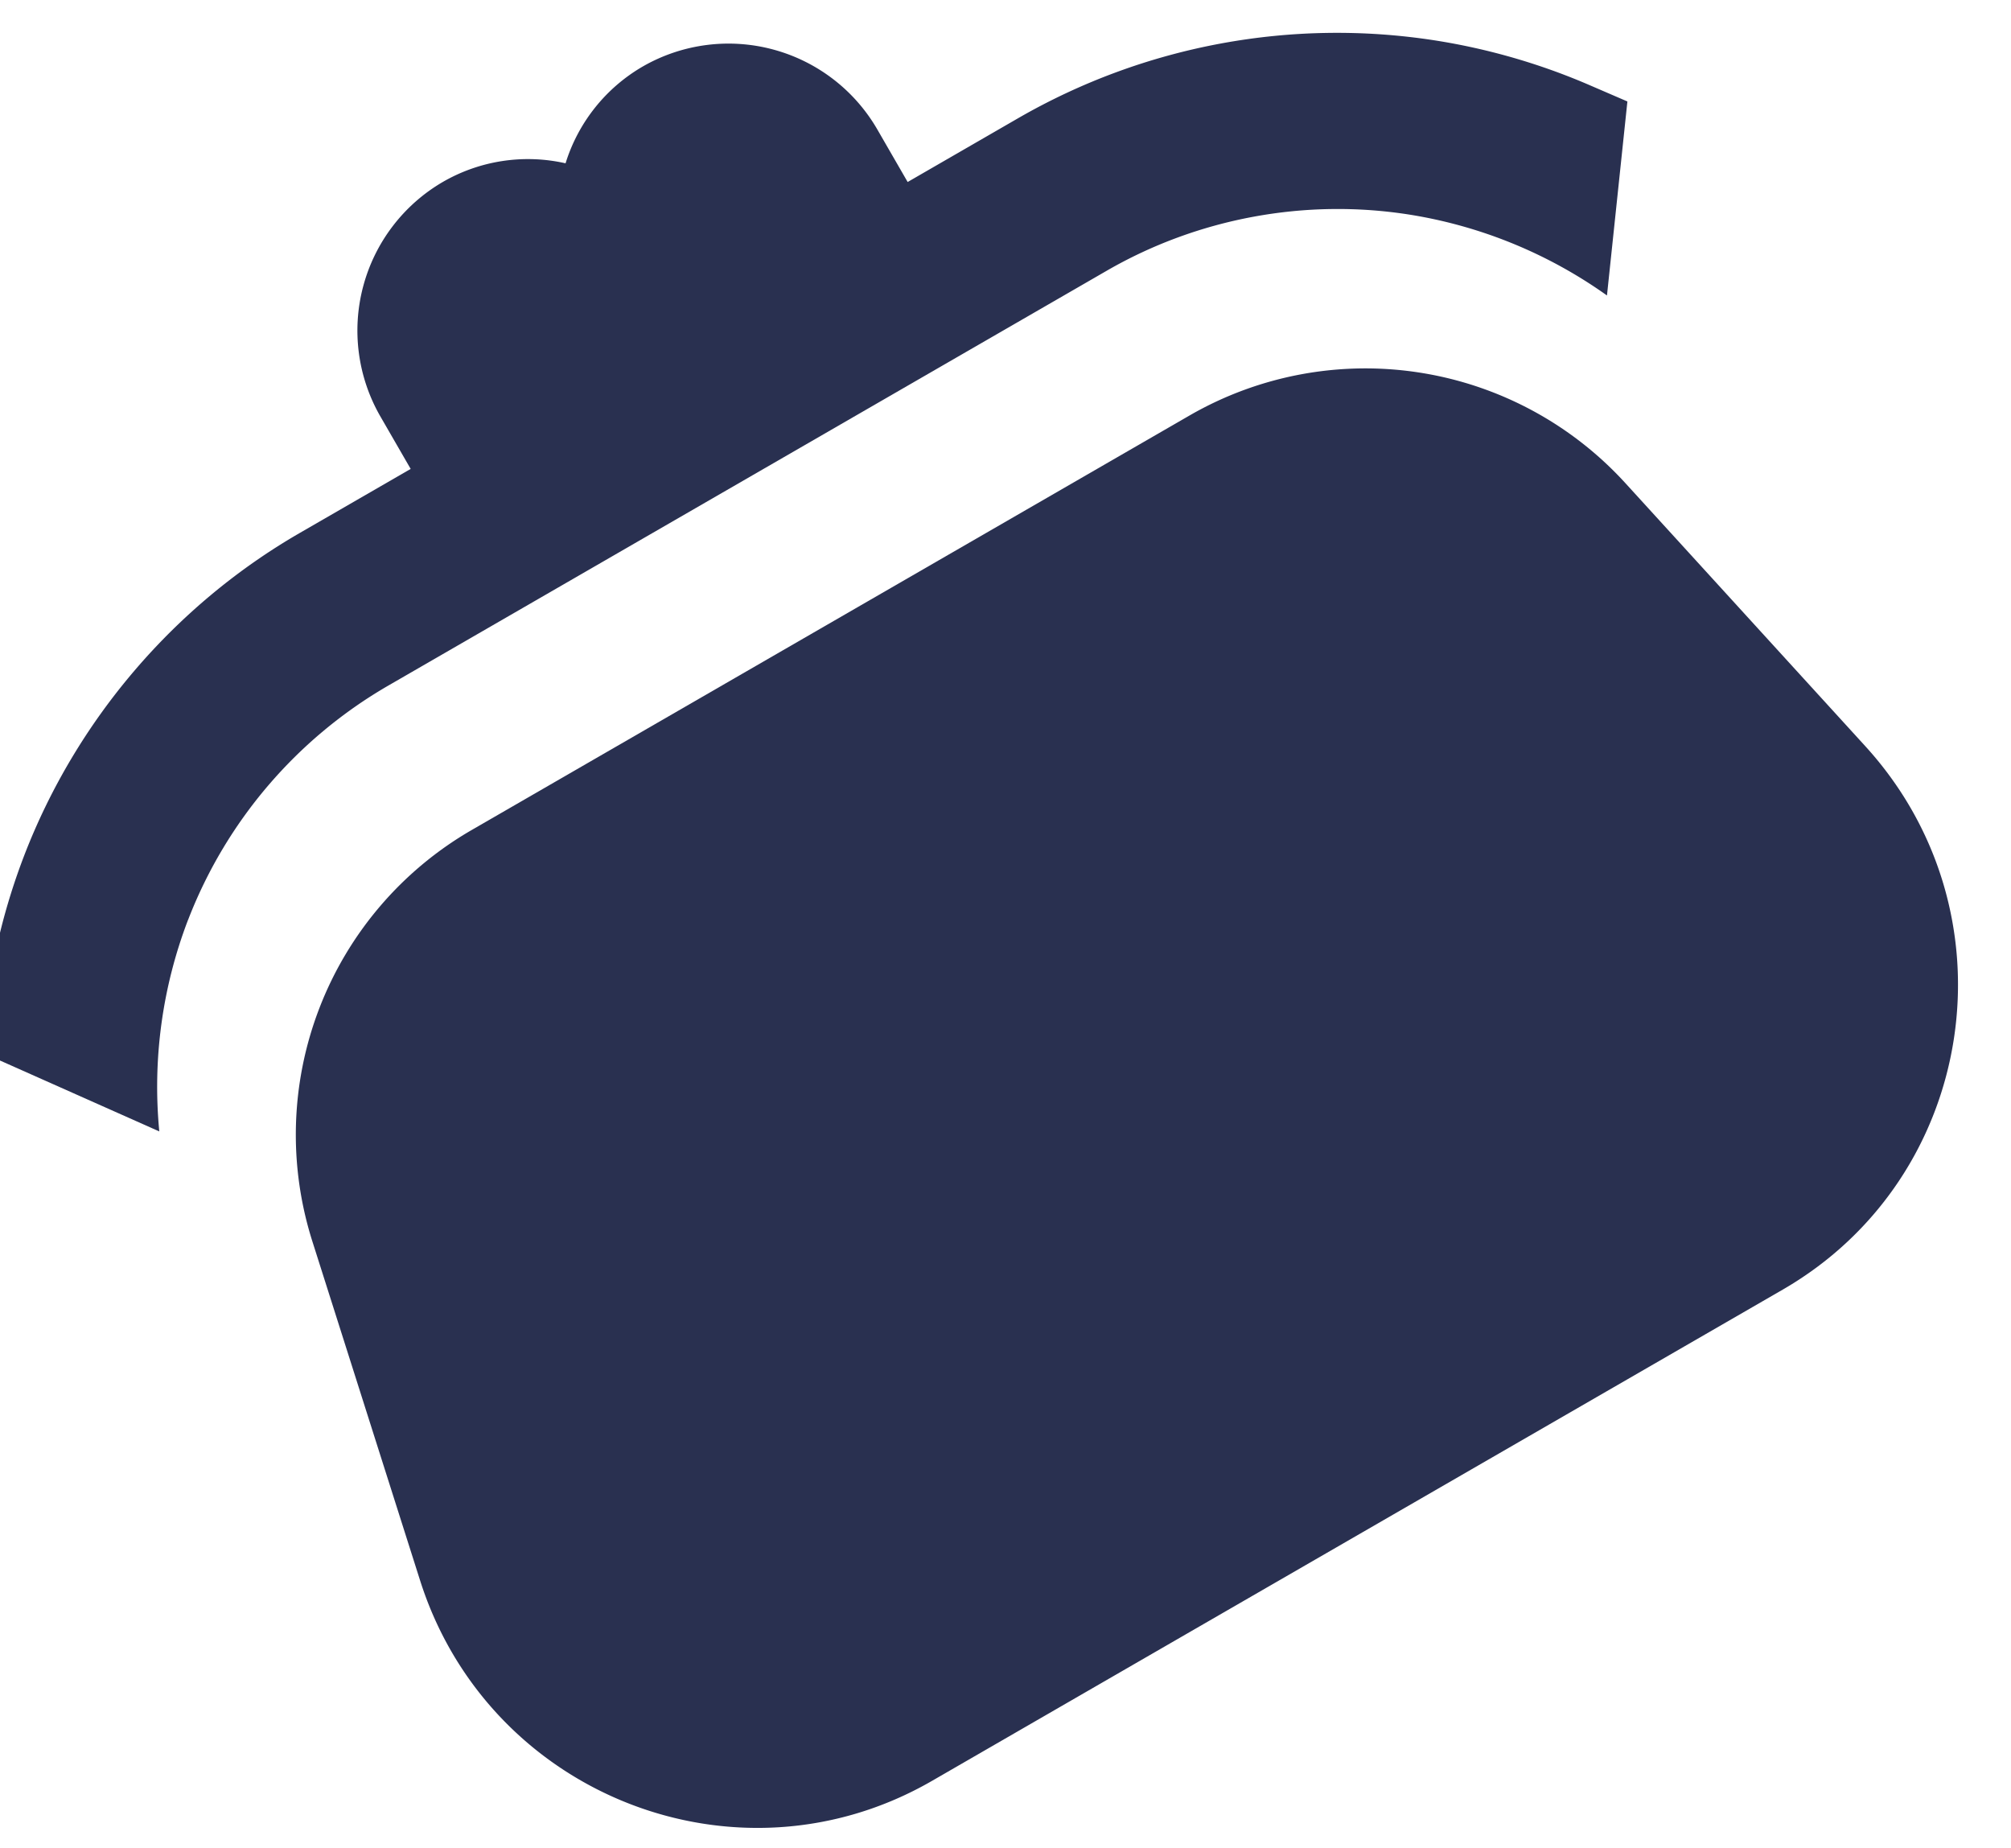
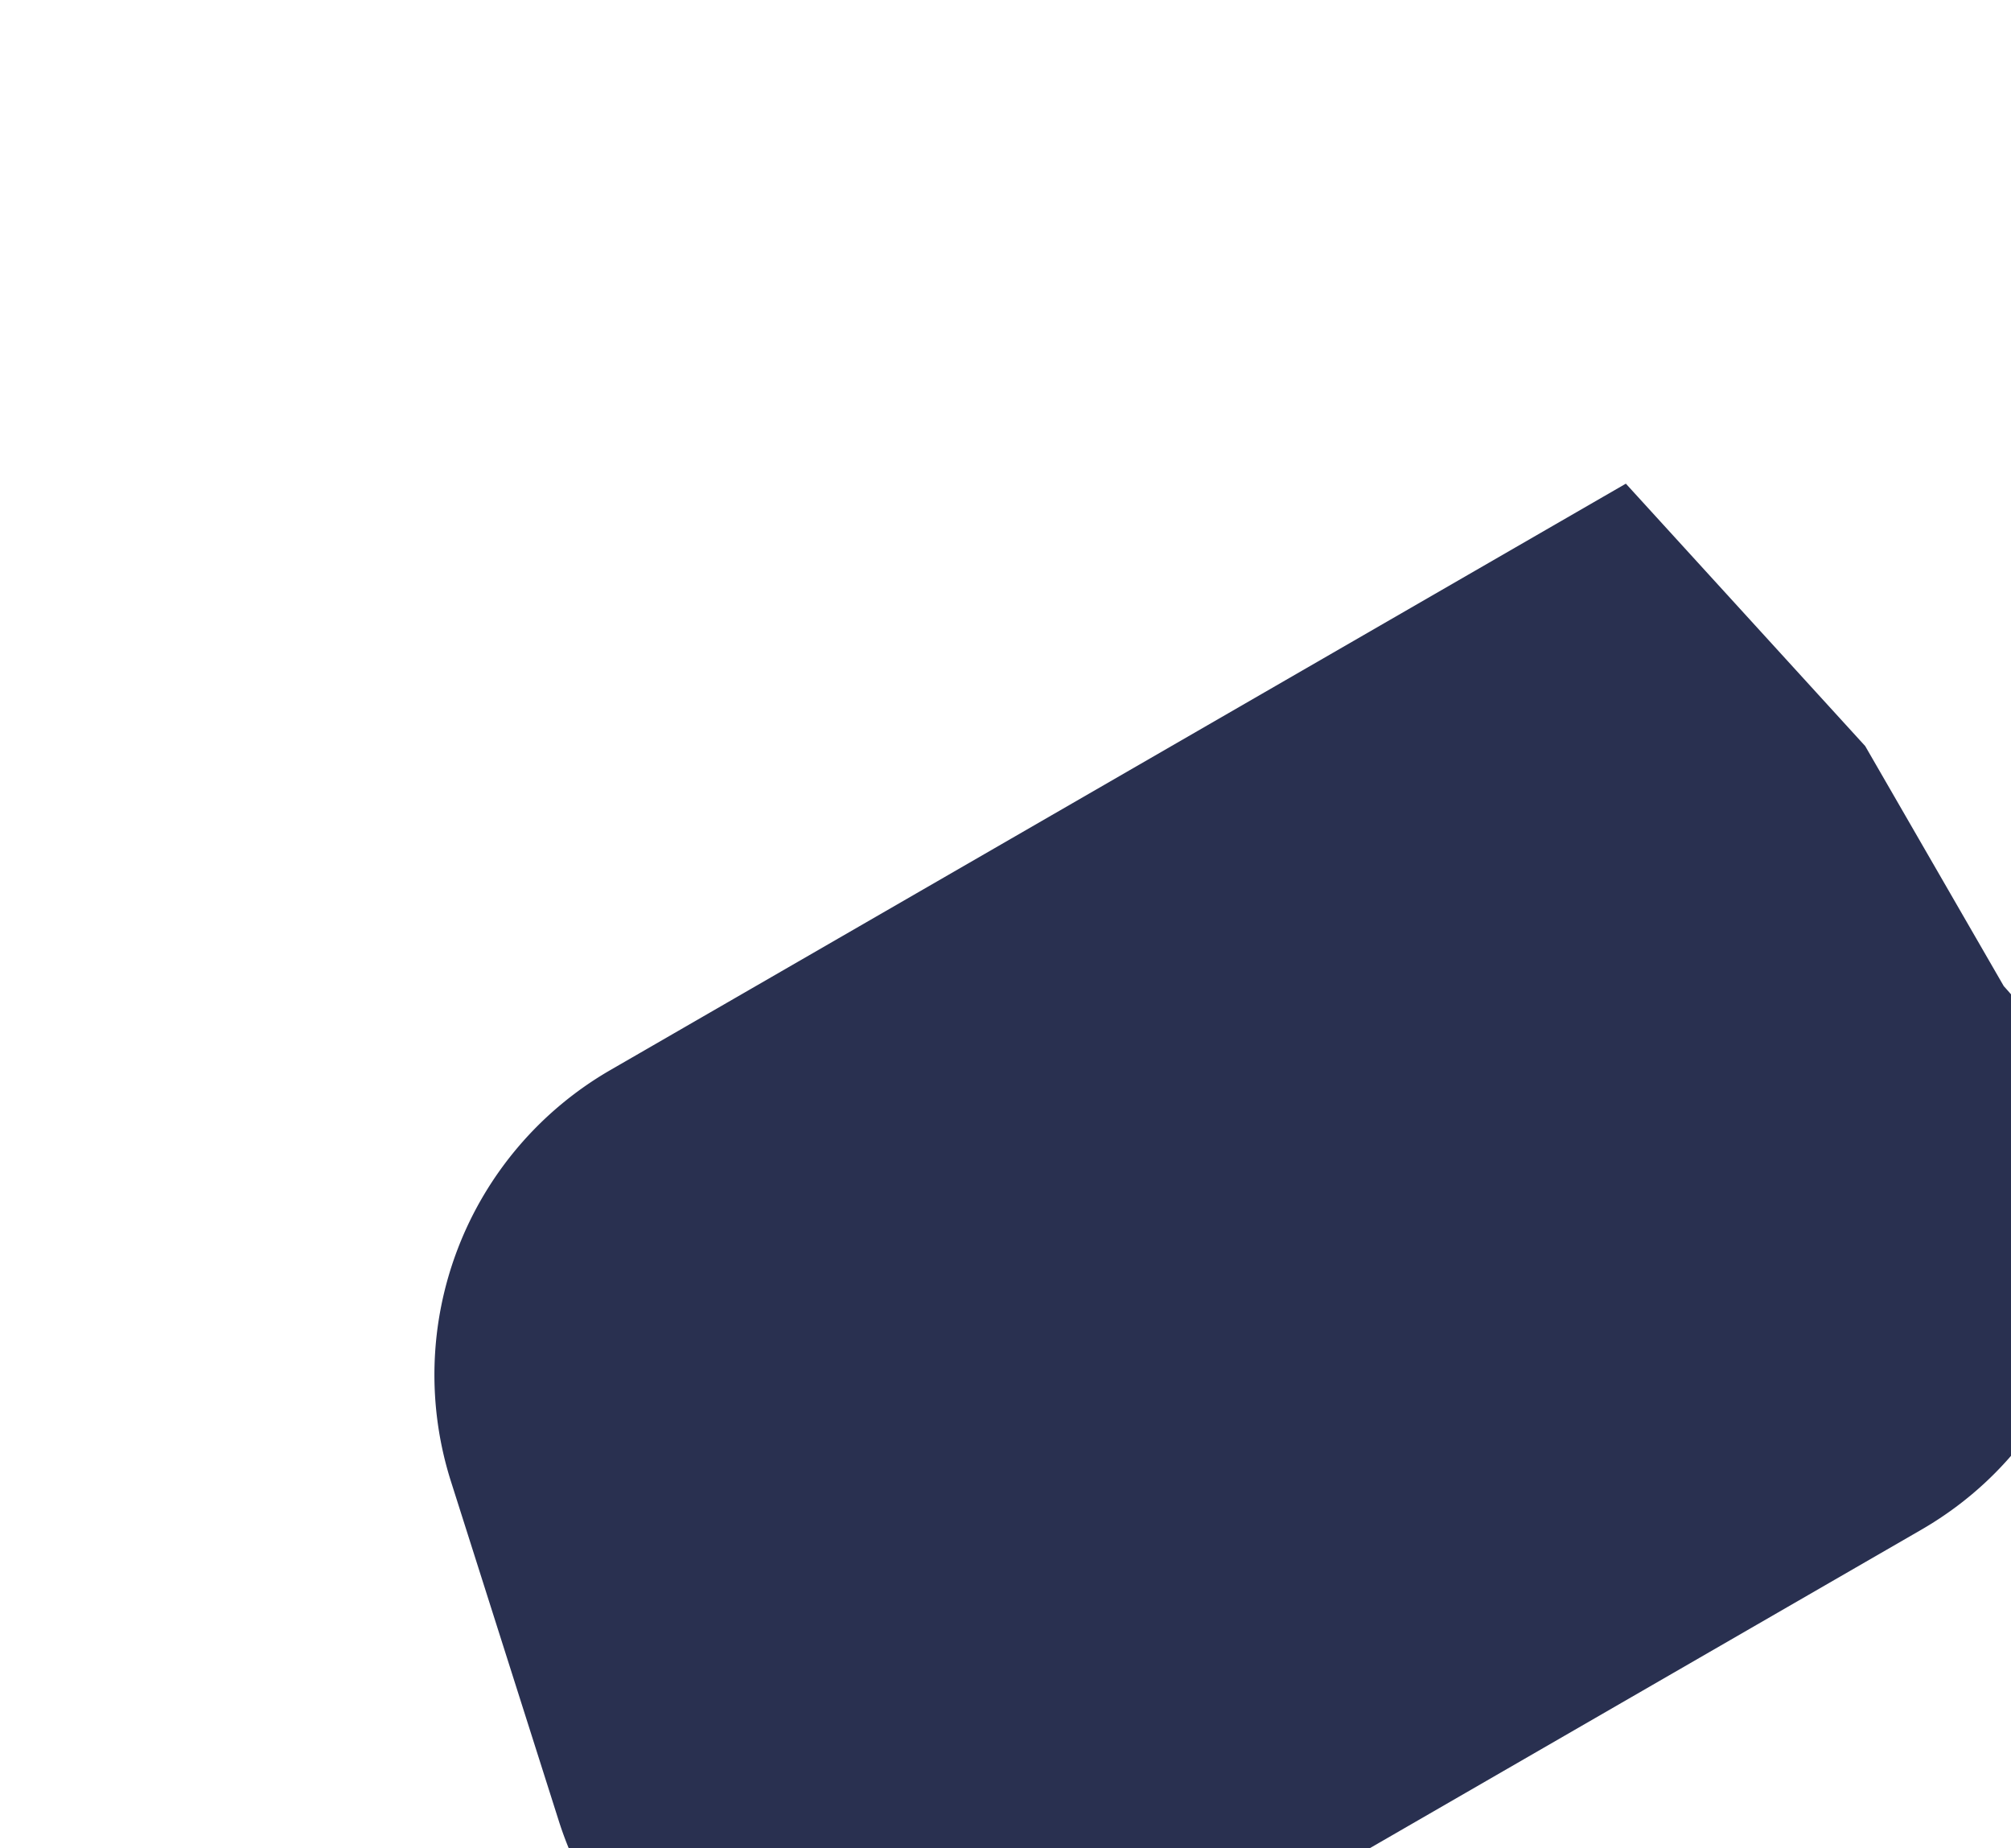
<svg xmlns="http://www.w3.org/2000/svg" width="37" height="34" viewBox="0 0 37 34">
  <g>
    <g transform="rotate(-30 18.5 17)">
      <g>
        <g>
-           <path fill="#293050" d="M5.518 9.41a8.519 8.519 0 0 1 5.335-1.888h15.27c1.934 0 3.828.67 5.335 1.887a8.584 8.584 0 0 1 2.408 3.109l2.11-2.903-.454-.61a11.763 11.763 0 0 0-2.042-2.126 11.747 11.747 0 0 0-7.356-2.602h-2.357V3.169A3.164 3.164 0 0 0 20.615 0a3.13 3.13 0 0 0-2.127.832A3.13 3.13 0 0 0 16.361 0a3.164 3.164 0 0 0-3.152 3.169v1.107h-2.356c-2.666 0-5.279.925-7.357 2.603a11.755 11.755 0 0 0-2.041 2.126L1 9.615l2.11 2.903a8.585 8.585 0 0 1 2.408-3.109z" />
-         </g>
+           </g>
        <g>
-           <path fill="#293050" d="M33.836 22.072l-1.4-6.382a6.475 6.475 0 0 0-6.315-5.1H10.85a6.474 6.474 0 0 0-6.315 5.1l-1.4 6.382c-.89 4.057 2.181 7.901 6.314 7.901h18.072c4.133 0 7.206-3.844 6.315-7.901z" />
+           <path fill="#293050" d="M33.836 22.072l-1.4-6.382H10.85a6.474 6.474 0 0 0-6.315 5.1l-1.4 6.382c-.89 4.057 2.181 7.901 6.314 7.901h18.072c4.133 0 7.206-3.844 6.315-7.901z" />
        </g>
      </g>
    </g>
  </g>
</svg>